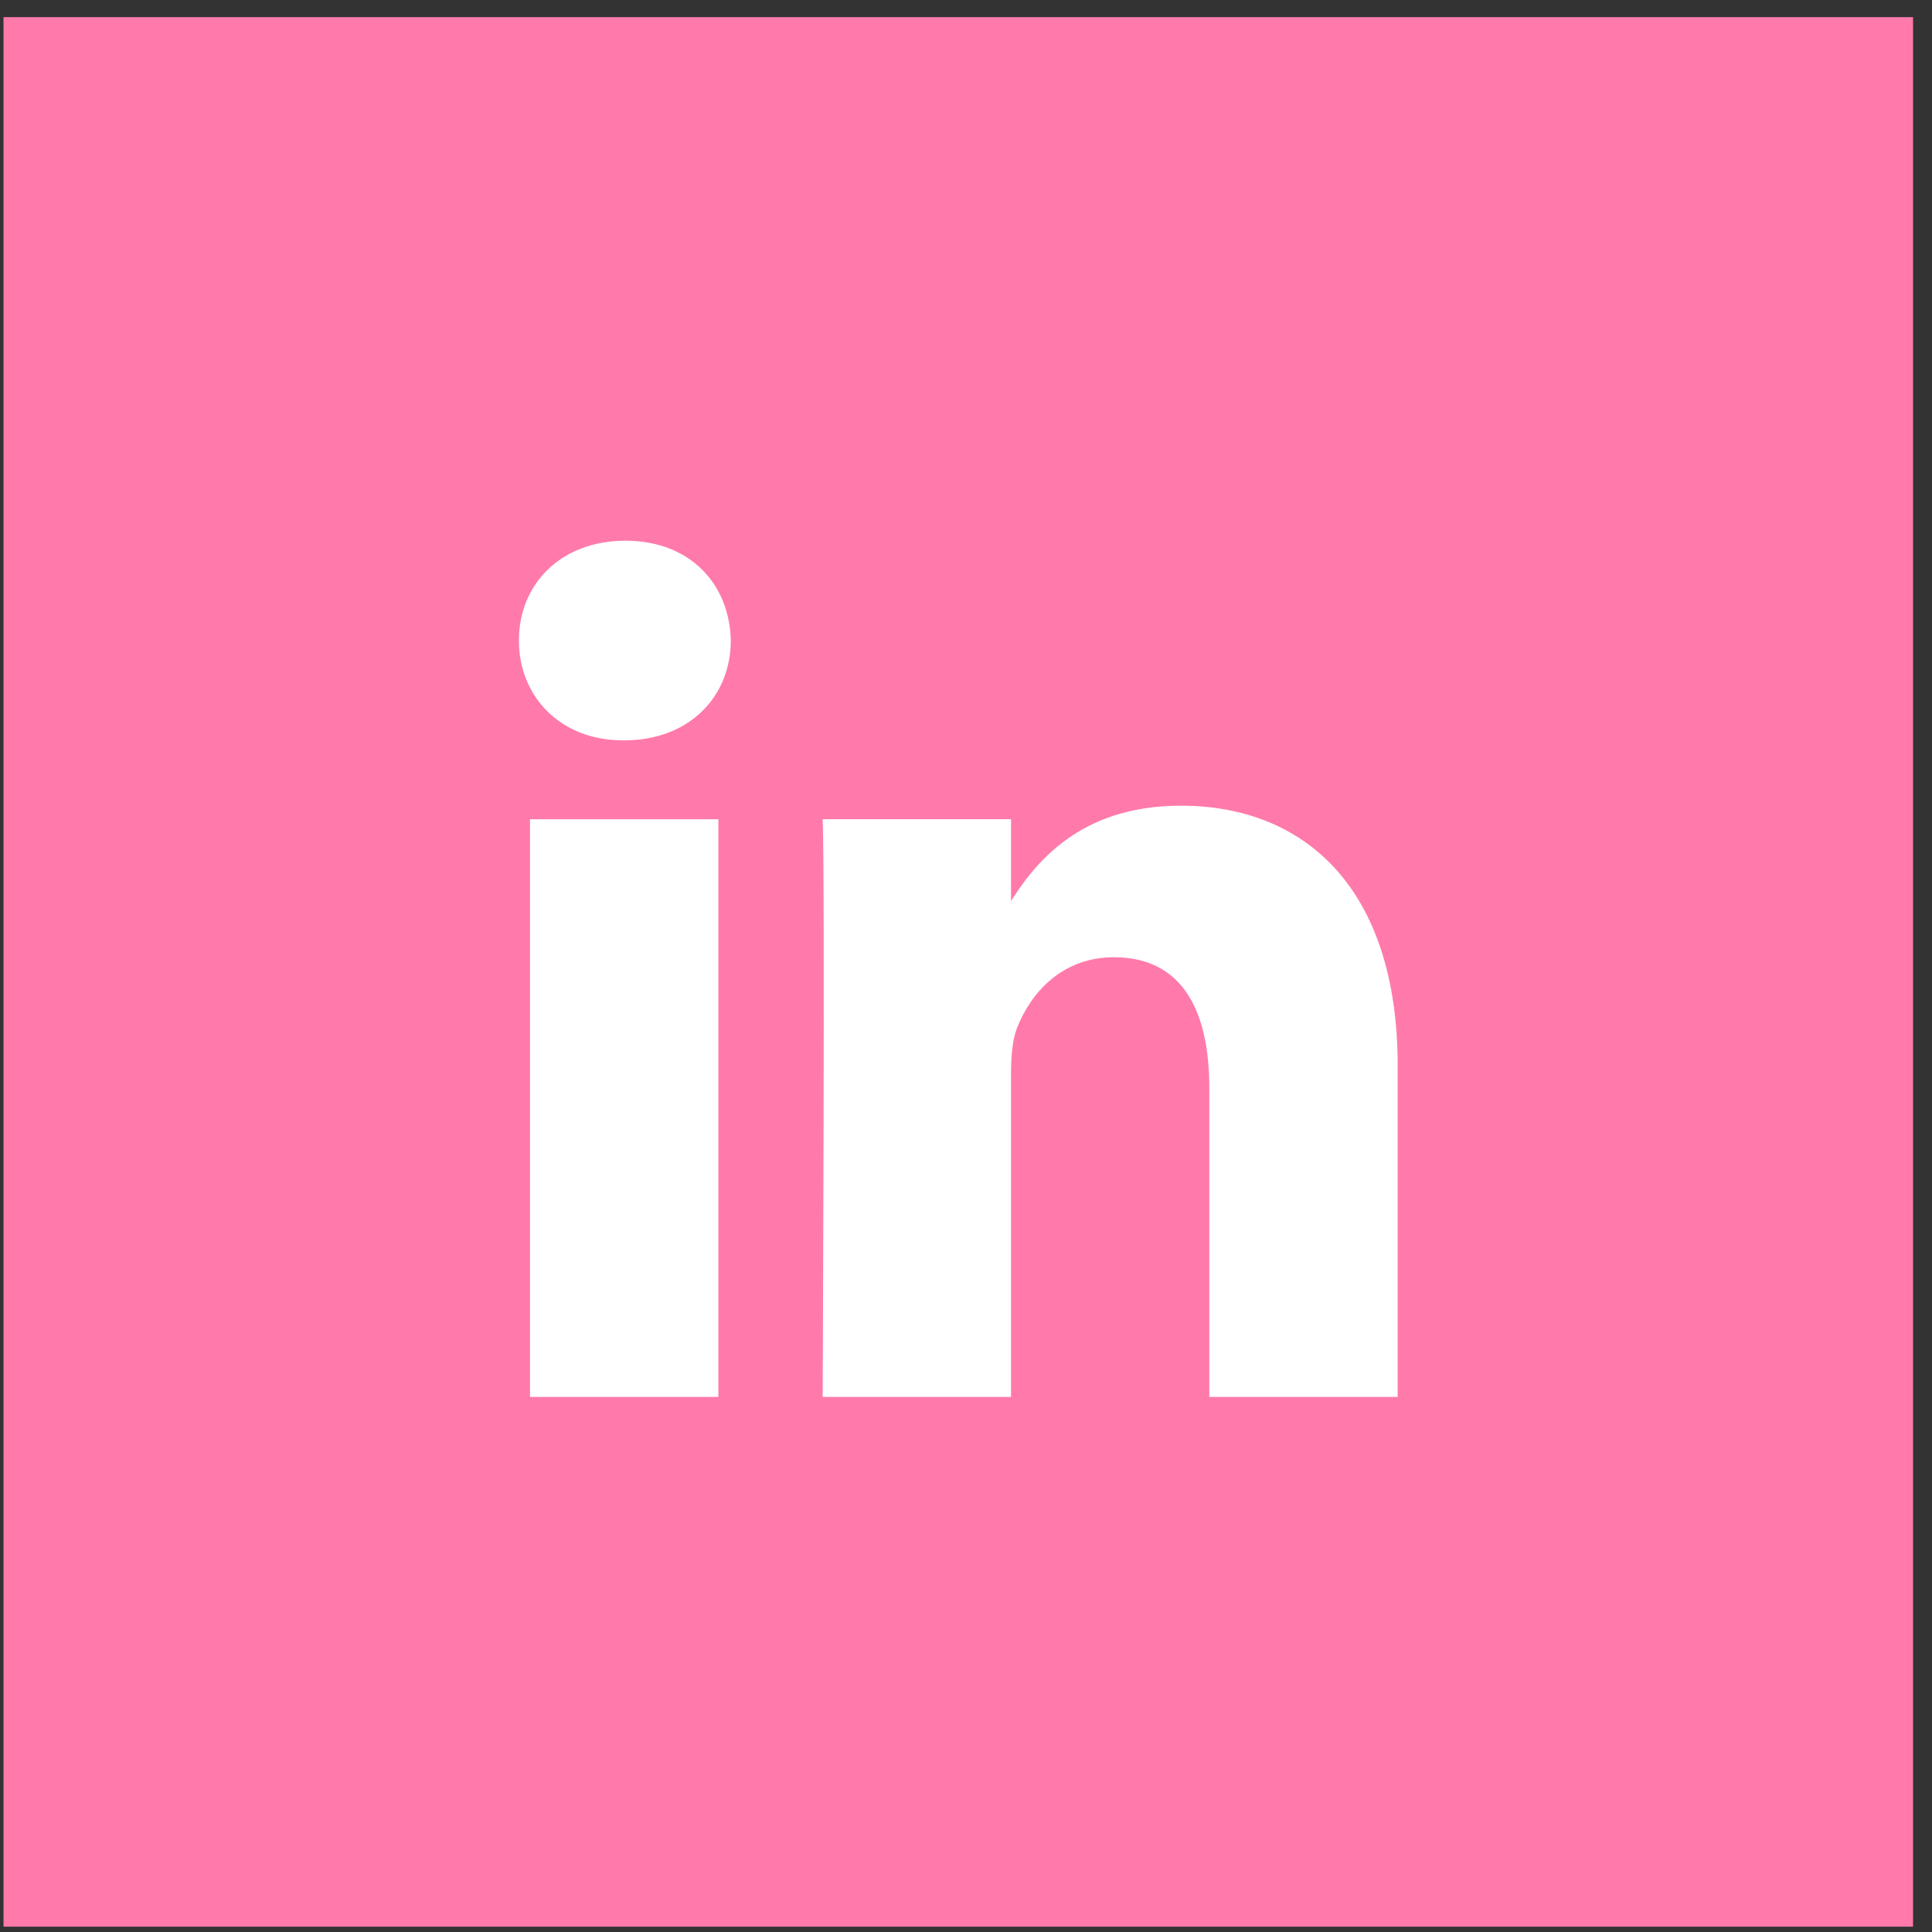
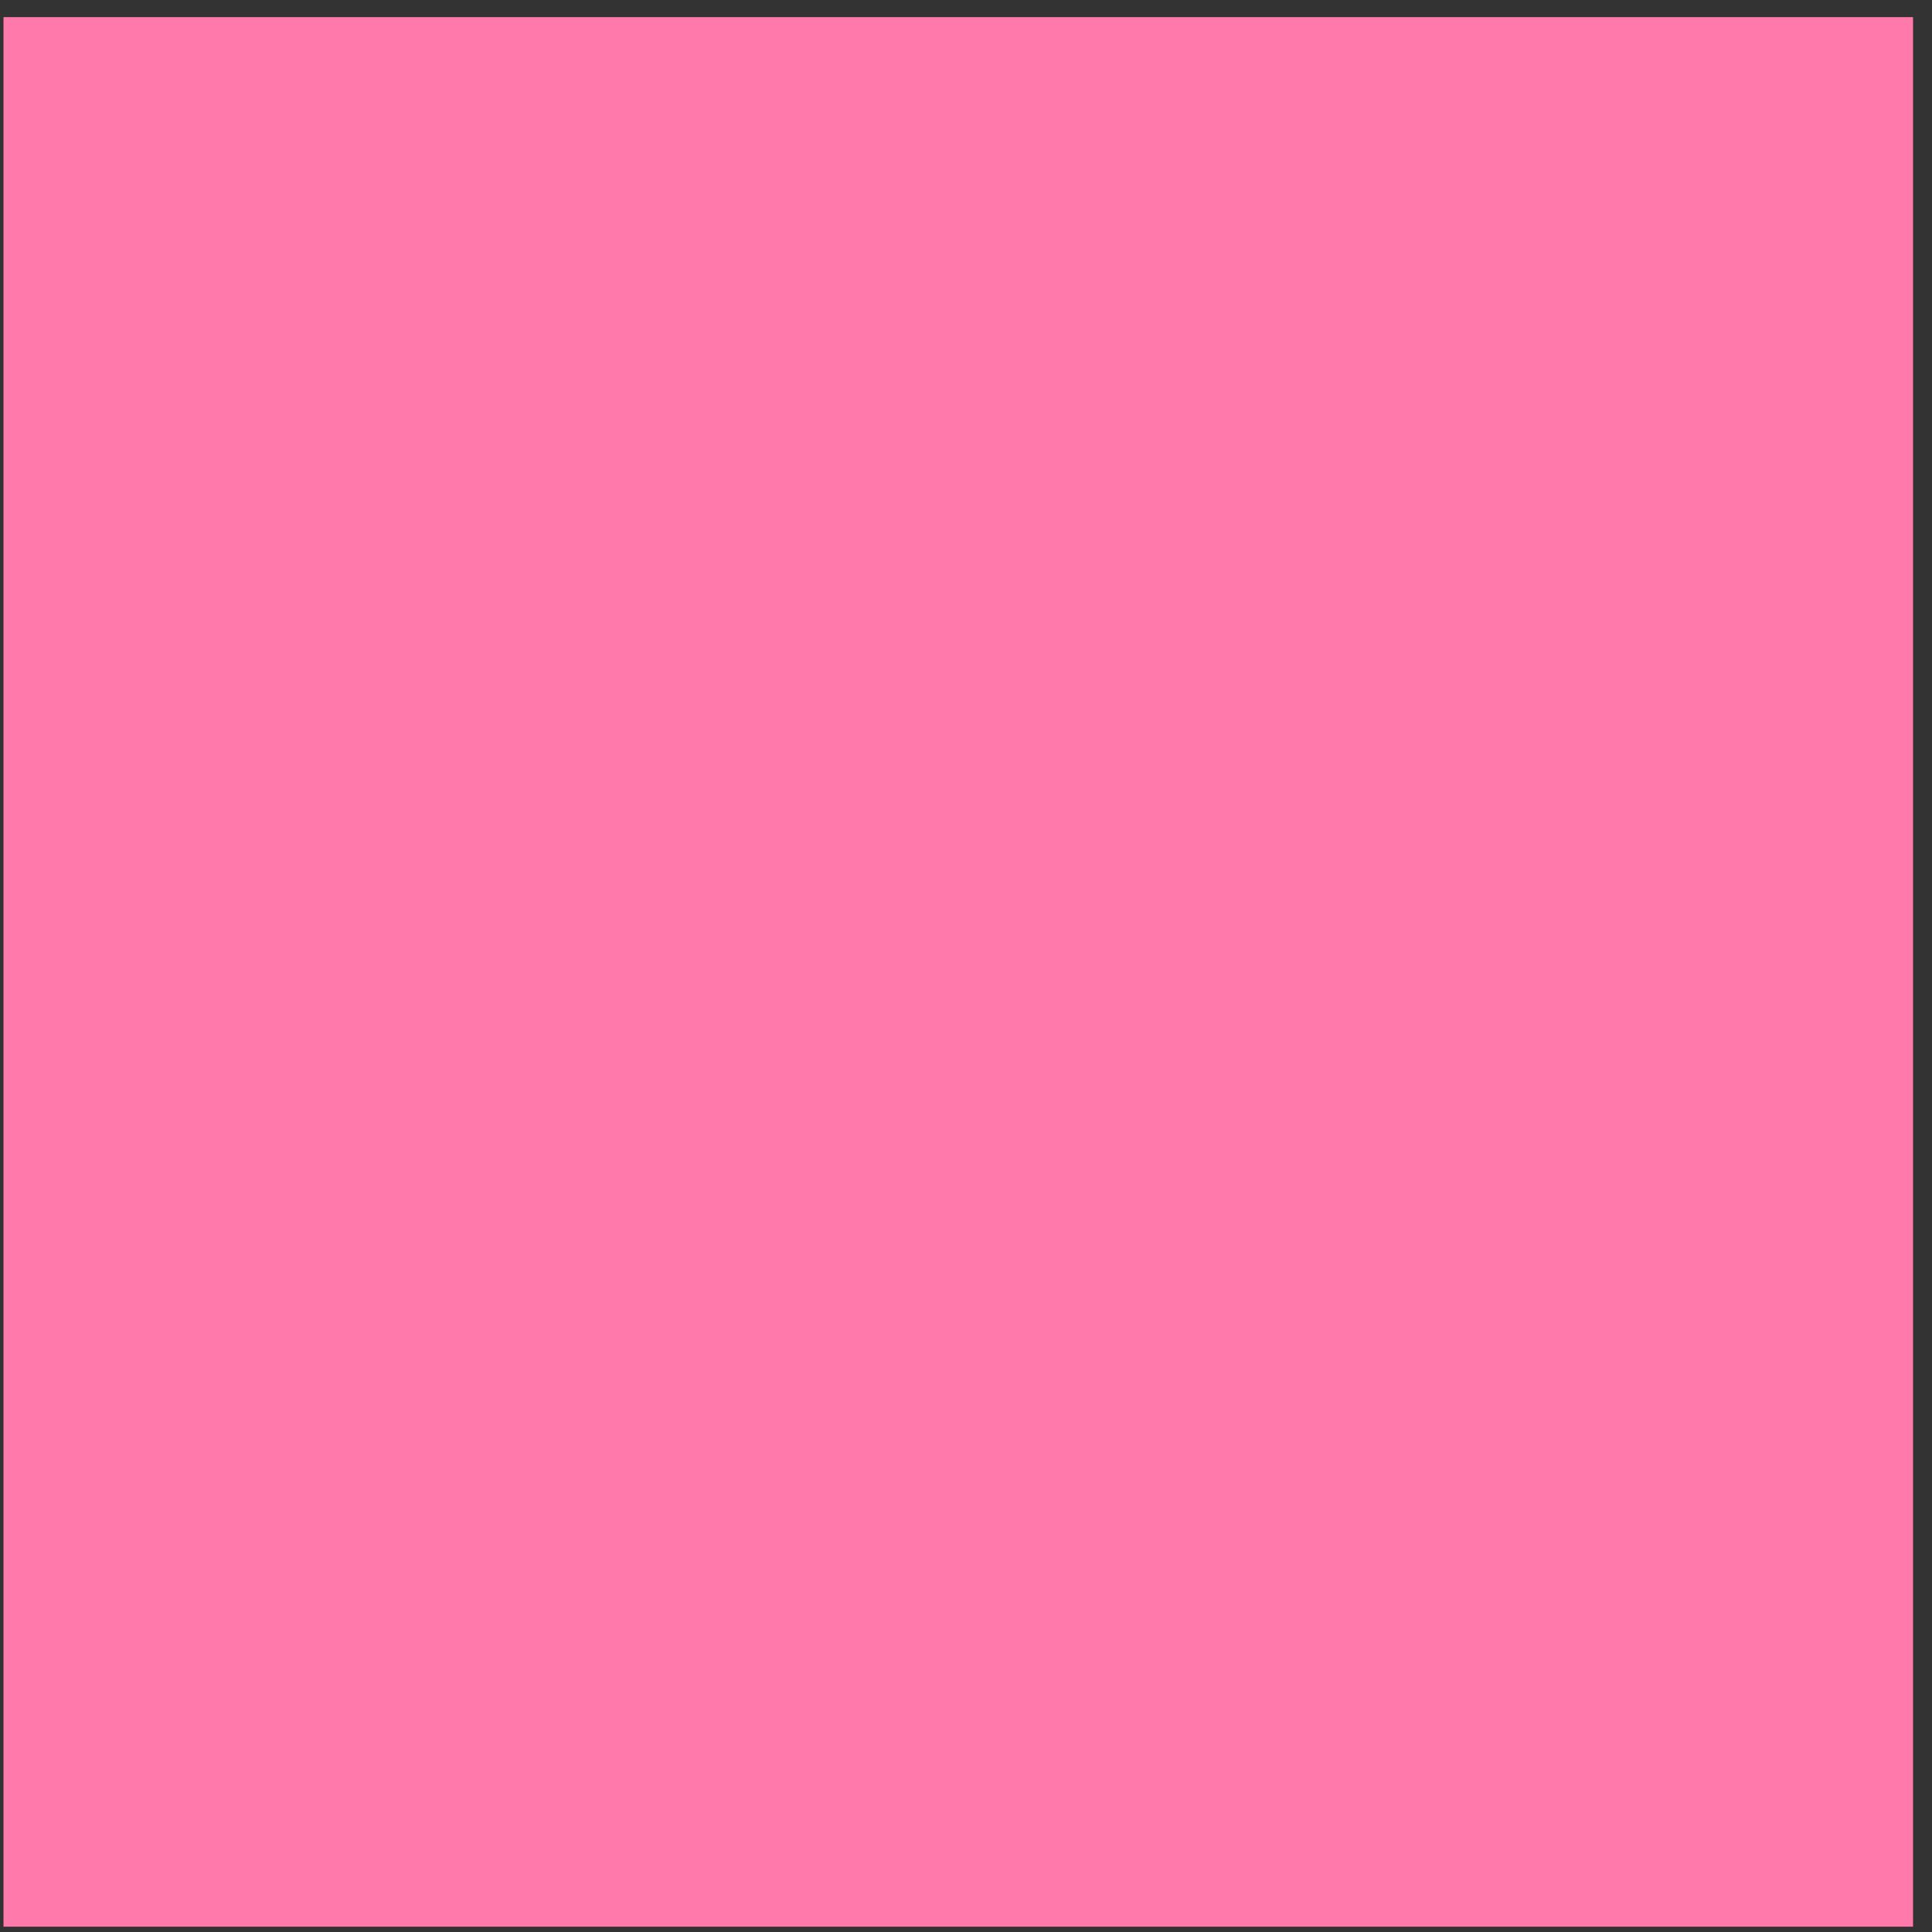
<svg xmlns="http://www.w3.org/2000/svg" width="86" height="86" viewBox="0 0 86 86" fill="none">
  <rect x="0" y="0" width="86" height="86" fill="#333333" stroke="none" />
  <rect x="0.156" y="0.763" width="85" height="85" fill="#FF7AAB" />
  <g clip-path="url(#clip0)">
    <path d="M31.978 62.182V36.468H23.593V62.182H31.978ZM27.786 32.955C30.71 32.955 32.53 30.98 32.53 28.512C32.476 25.989 30.71 24.069 27.842 24.069C24.974 24.069 23.098 25.989 23.098 28.512C23.098 30.98 24.918 32.955 27.732 32.955H27.786H27.786ZM36.619 62.182H45.004V47.822C45.004 47.053 45.058 46.286 45.28 45.736C45.886 44.201 47.266 42.61 49.582 42.61C52.616 42.61 53.83 44.968 53.83 48.425V62.182H62.215V47.438C62.215 39.539 58.078 35.864 52.561 35.864C48.038 35.864 46.051 38.441 44.948 40.197H45.004V36.467H36.619C36.729 38.88 36.619 62.182 36.619 62.182L36.619 62.182Z" fill="white" />
  </g>
  <defs>
    <clipPath id="clip0">
-       <rect width="39.117" height="38.113" fill="white" transform="translate(23.098 24.069)" />
-     </clipPath>
+       </clipPath>
  </defs>
</svg>